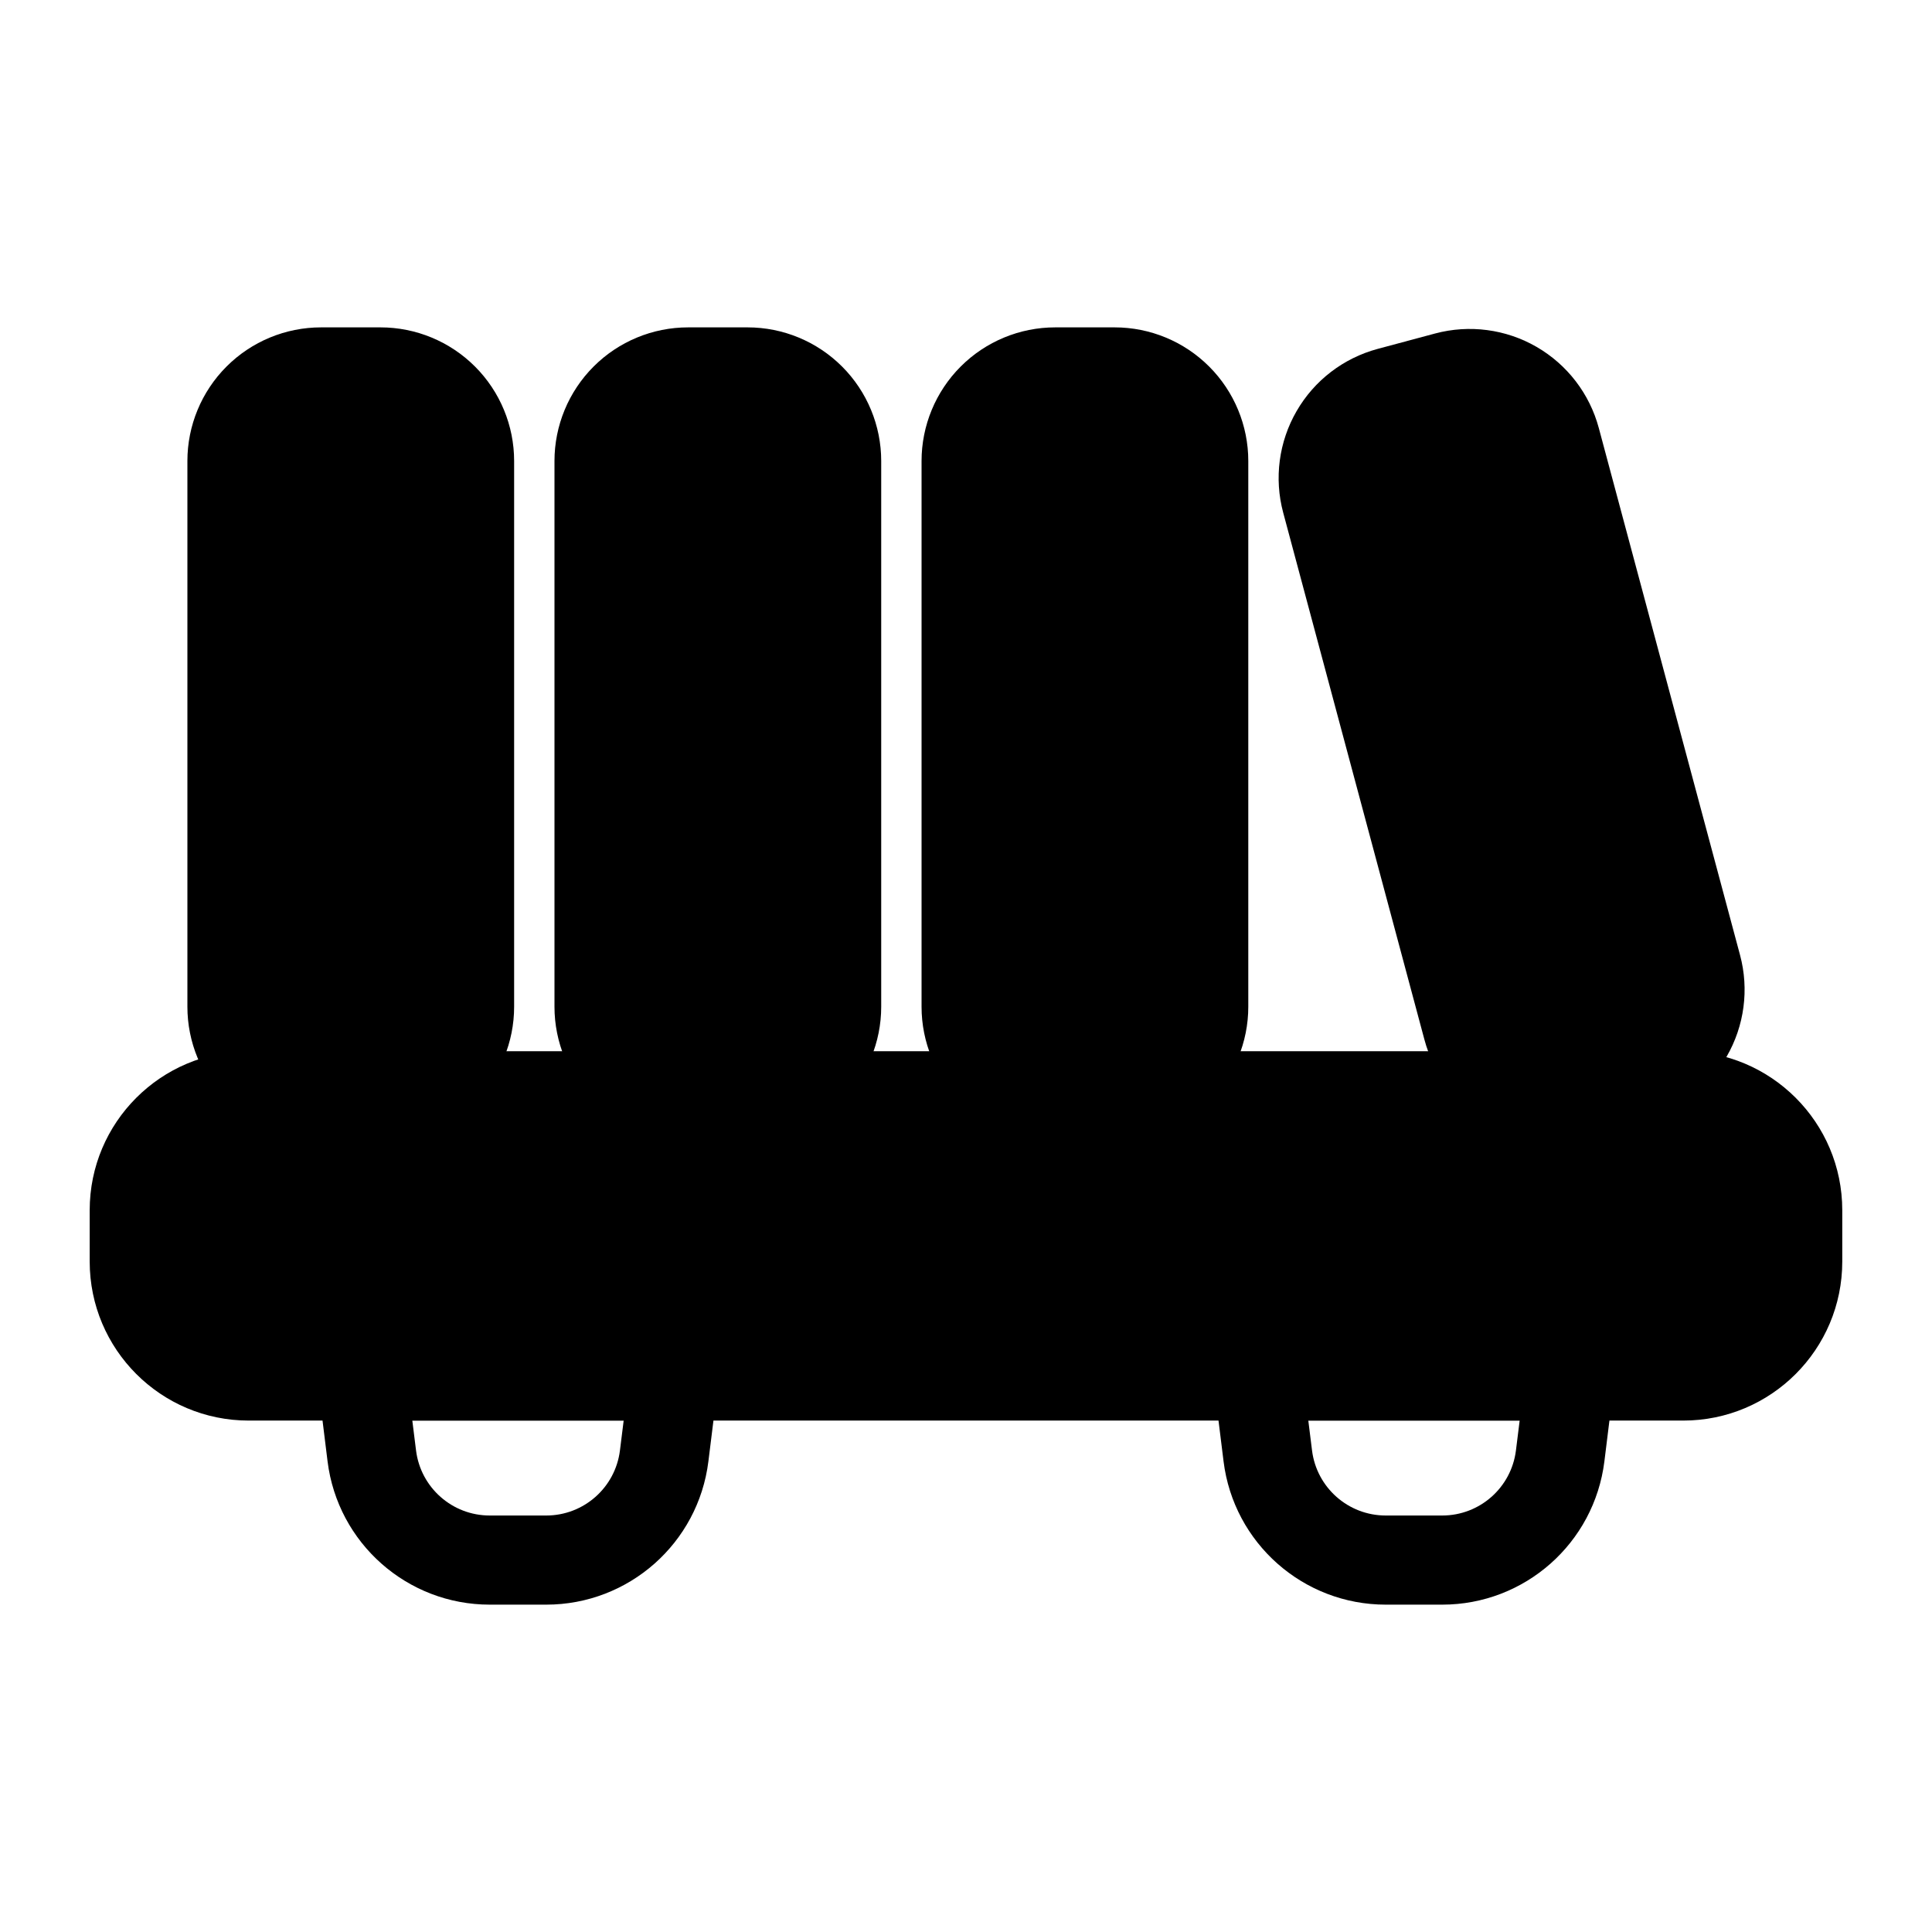
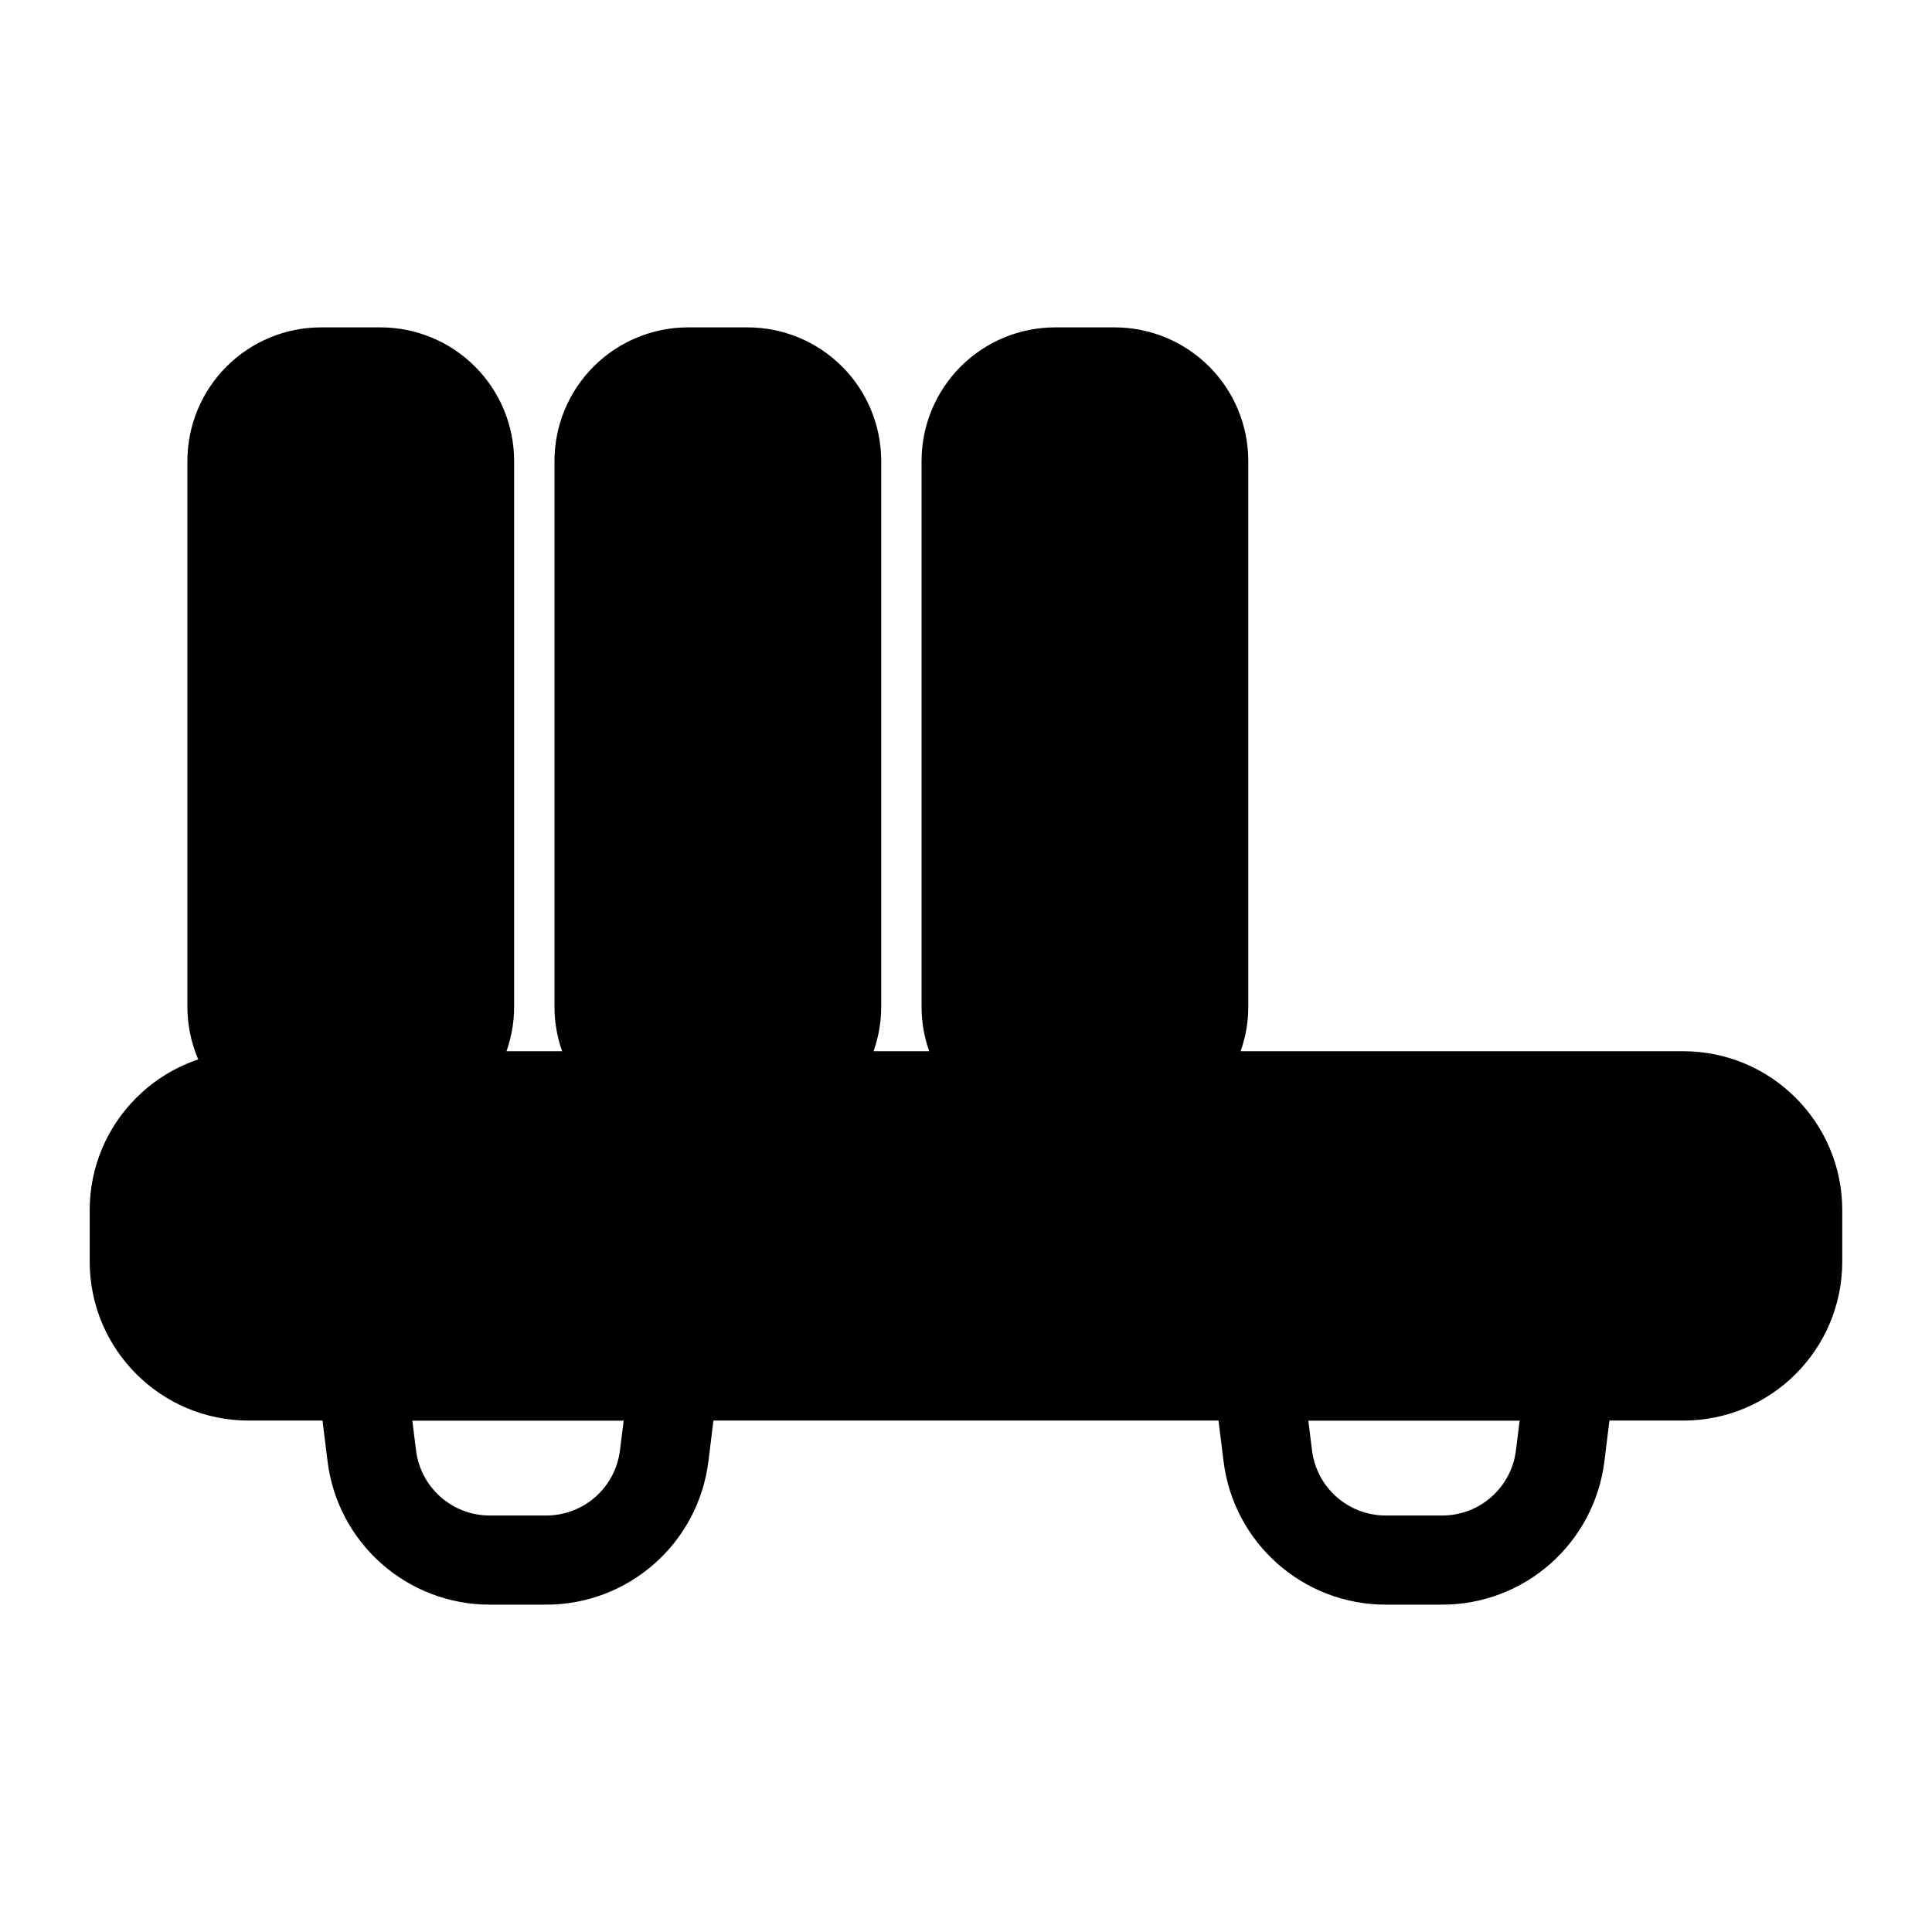
<svg xmlns="http://www.w3.org/2000/svg" fill="#000000" width="800px" height="800px" version="1.1" viewBox="144 144 512 512">
  <g fill-rule="evenodd">
    <path d="m632.22 478.32v-13.594c0-23.27-18.871-42.141-42.141-42.141h-380.17c-23.27 0-42.141 18.871-42.141 42.141v13.594c0 23.277 18.871 42.148 42.141 42.148h380.17c23.27 0 42.141-18.871 42.141-42.148z" />
    <path d="m571.8 510.11c0.418-3.363-0.629-6.731-2.867-9.273-2.242-2.535-5.465-3.984-8.848-3.984h-82.727c-3.387 0-6.606 1.449-8.848 3.984-2.242 2.543-3.281 5.91-2.875 9.273l2.621 21.16c2.684 21.688 21.113 37.977 42.973 37.977h14.98c21.859 0 40.281-16.289 42.973-37.977l2.613-21.16zm-25.074 10.359-0.984 7.894c-1.219 9.863-9.598 17.262-19.531 17.262h-14.98c-9.934 0-18.309-7.398-19.531-17.262l-0.984-7.894z" />
    <path d="m334.36 510.11c0.41-3.363-0.629-6.731-2.875-9.273-2.242-2.535-5.465-3.984-8.848-3.984h-82.727c-3.387 0-6.606 1.449-8.848 3.984-2.234 2.543-3.281 5.91-2.867 9.273l2.613 21.16c2.691 21.688 21.113 37.977 42.973 37.977h14.98c21.859 0 40.289-16.289 42.973-37.977l2.621-21.16zm-25.082 10.359-0.984 7.894c-1.219 9.863-9.598 17.262-19.531 17.262h-14.98c-9.934 0-18.309-7.398-19.531-17.262l-0.984-7.894z" />
    <path d="m377.53 266.18c0-9.391-3.731-18.406-10.375-25.047-6.644-6.644-15.648-10.375-25.047-10.375h-15.742c-9.391 0-18.406 3.731-25.047 10.375-6.644 6.644-10.375 15.656-10.375 25.047v144.61c0 9.391 3.731 18.406 10.375 25.047 6.644 6.644 15.656 10.375 25.047 10.375h15.742c9.398 0 18.406-3.731 25.047-10.375 6.644-6.644 10.375-15.656 10.375-25.047z" />
    <path d="m280.25 266.18c0-9.391-3.731-18.406-10.375-25.047-6.644-6.644-15.656-10.375-25.047-10.375h-15.742c-9.398 0-18.406 3.731-25.047 10.375-6.644 6.644-10.375 15.656-10.375 25.047v144.61c0 9.391 3.731 18.406 10.375 25.047 6.644 6.644 15.648 10.375 25.047 10.375h15.742c9.391 0 18.406-3.731 25.047-10.375 6.644-6.644 10.375-15.656 10.375-25.047z" />
    <path d="m474.81 266.18c0-9.391-3.731-18.406-10.375-25.047-6.644-6.644-15.648-10.375-25.047-10.375h-15.742c-9.391 0-18.406 3.731-25.047 10.375-6.644 6.644-10.375 15.656-10.375 25.047v144.61c0 9.391 3.731 18.406 10.375 25.047 6.644 6.644 15.656 10.375 25.047 10.375h15.742c9.398 0 18.406-3.731 25.047-10.375 6.644-6.644 10.375-15.656 10.375-25.047z" />
-     <path d="m567.7 257.43c-2.434-9.07-8.367-16.809-16.5-21.508-8.141-4.699-17.805-5.969-26.883-3.543l-15.207 4.078c-9.078 2.434-16.816 8.367-21.508 16.508-4.699 8.133-5.977 17.805-3.543 26.883 9.547 35.621 27.883 104.05 37.43 139.67 2.426 9.078 8.367 16.816 16.5 21.516 8.141 4.699 17.805 5.969 26.883 3.535l15.207-4.07c9.078-2.434 16.809-8.367 21.508-16.508 4.699-8.141 5.977-17.805 3.543-26.883z" />
  </g>
</svg>